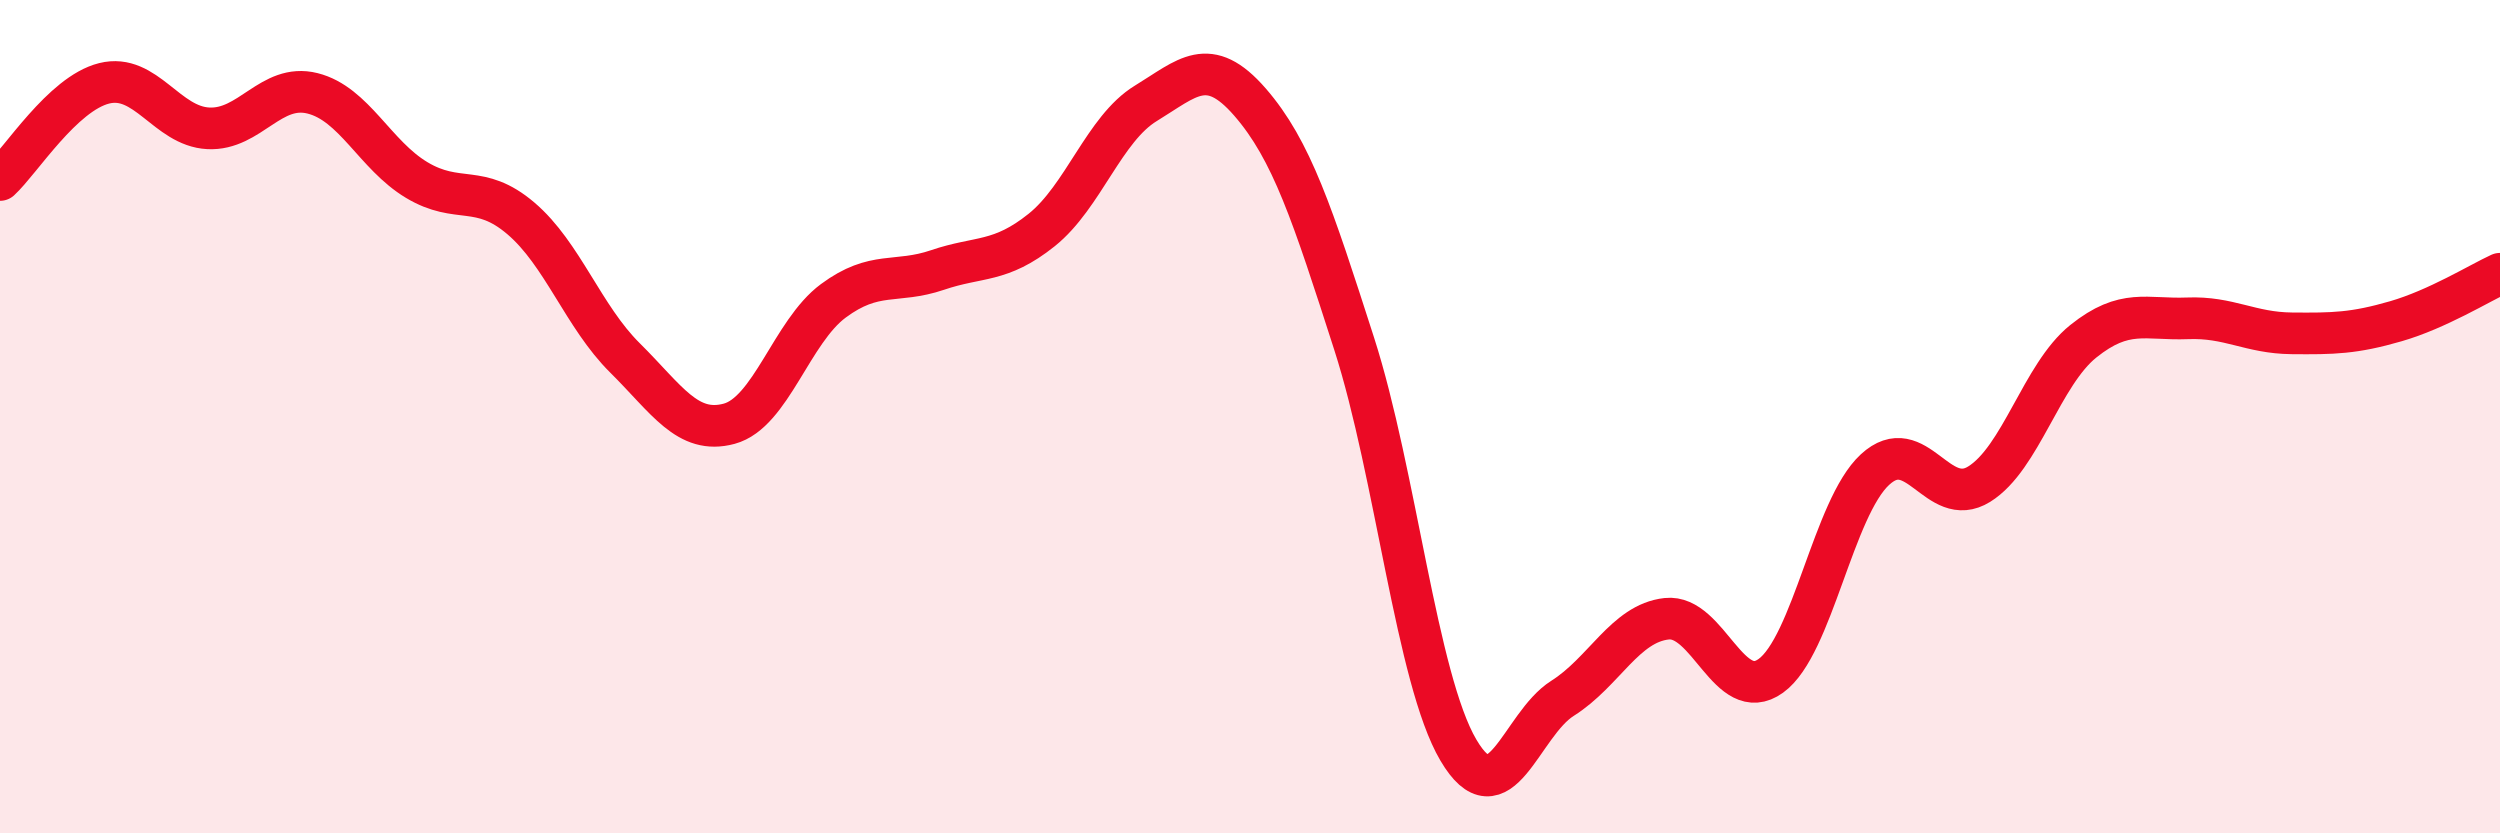
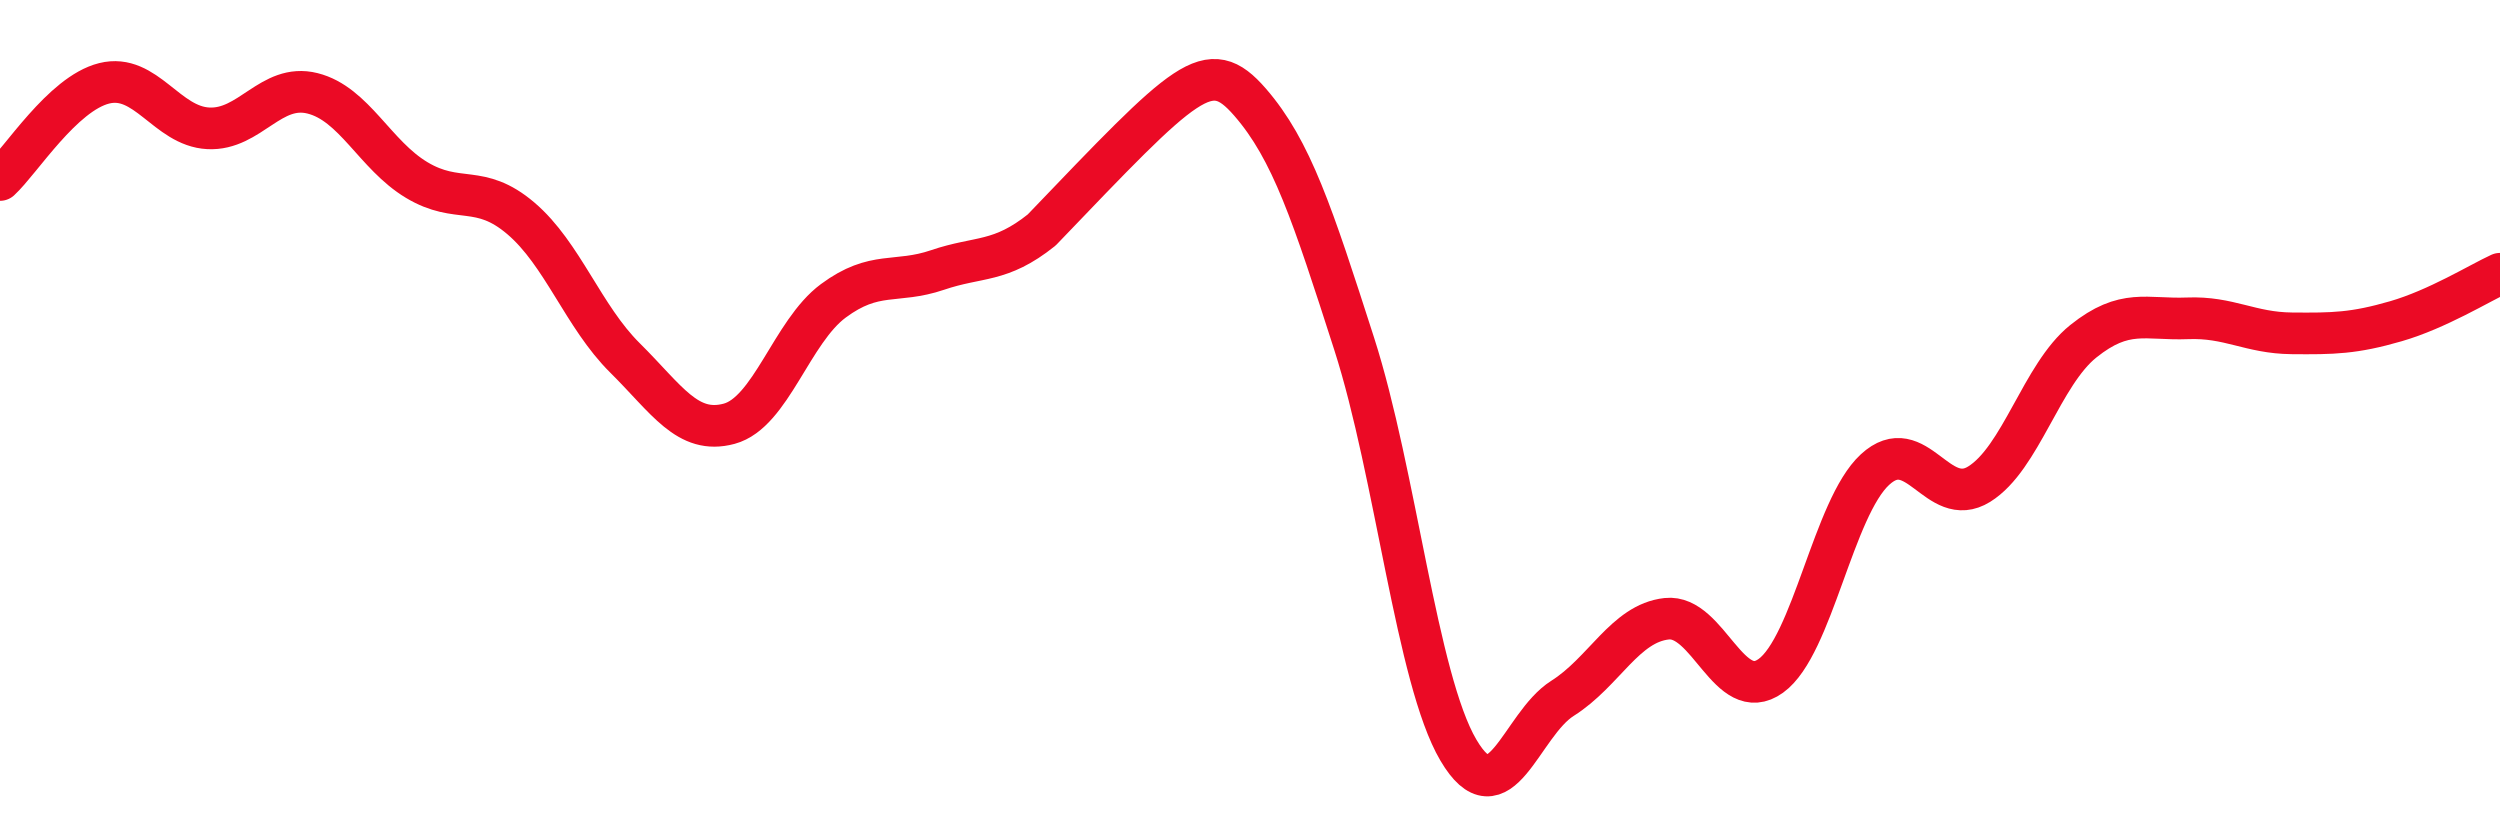
<svg xmlns="http://www.w3.org/2000/svg" width="60" height="20" viewBox="0 0 60 20">
-   <path d="M 0,4.32 C 0.5,3.86 1.5,2.25 2.5,2 C 3.5,1.75 4,3.03 5,3.08 C 6,3.13 6.5,1.99 7.5,2.24 C 8.5,2.49 9,3.72 10,4.32 C 11,4.92 11.5,4.39 12.5,5.24 C 13.5,6.09 14,7.6 15,8.59 C 16,9.58 16.5,10.44 17.5,10.17 C 18.5,9.9 19,7.96 20,7.22 C 21,6.48 21.5,6.82 22.5,6.48 C 23.5,6.14 24,6.32 25,5.52 C 26,4.72 26.5,3.09 27.5,2.48 C 28.5,1.87 29,1.3 30,2.45 C 31,3.6 31.5,5.14 32.5,8.25 C 33.5,11.36 34,16.3 35,18 C 36,19.7 36.5,17.39 37.5,16.76 C 38.5,16.13 39,14.96 40,14.85 C 41,14.74 41.5,16.94 42.5,16.22 C 43.5,15.5 44,12.19 45,11.27 C 46,10.35 46.5,12.24 47.5,11.62 C 48.5,11 49,8.99 50,8.19 C 51,7.39 51.5,7.68 52.5,7.64 C 53.5,7.6 54,7.99 55,8 C 56,8.01 56.5,8 57.5,7.71 C 58.5,7.42 59.5,6.8 60,6.57L60 20L0 20Z" fill="#EB0A25" opacity="0.1" stroke-linecap="round" stroke-linejoin="round" />
-   <path d="M 0,4.32 C 0.5,3.86 1.5,2.25 2.5,2 C 3.5,1.75 4,3.03 5,3.08 C 6,3.13 6.5,1.99 7.5,2.24 C 8.5,2.49 9,3.72 10,4.32 C 11,4.92 11.5,4.39 12.5,5.24 C 13.5,6.09 14,7.6 15,8.59 C 16,9.58 16.5,10.44 17.5,10.17 C 18.5,9.9 19,7.96 20,7.22 C 21,6.48 21.5,6.82 22.5,6.48 C 23.5,6.14 24,6.32 25,5.52 C 26,4.72 26.5,3.09 27.5,2.48 C 28.5,1.87 29,1.3 30,2.45 C 31,3.6 31.5,5.14 32.5,8.25 C 33.5,11.36 34,16.3 35,18 C 36,19.7 36.5,17.39 37.5,16.76 C 38.5,16.13 39,14.96 40,14.85 C 41,14.74 41.5,16.94 42.5,16.22 C 43.5,15.5 44,12.19 45,11.27 C 46,10.35 46.5,12.24 47.5,11.62 C 48.5,11 49,8.99 50,8.19 C 51,7.39 51.5,7.68 52.5,7.64 C 53.5,7.6 54,7.99 55,8 C 56,8.01 56.5,8 57.5,7.71 C 58.5,7.42 59.5,6.8 60,6.57" stroke="#EB0A25" stroke-width="1" fill="none" stroke-linecap="round" stroke-linejoin="round" />
+   <path d="M 0,4.32 C 0.5,3.86 1.5,2.25 2.5,2 C 3.5,1.75 4,3.03 5,3.08 C 6,3.13 6.5,1.99 7.5,2.24 C 8.5,2.49 9,3.72 10,4.32 C 11,4.92 11.5,4.39 12.5,5.24 C 13.5,6.09 14,7.6 15,8.59 C 16,9.58 16.5,10.44 17.5,10.17 C 18.5,9.9 19,7.96 20,7.22 C 21,6.48 21.5,6.82 22.5,6.48 C 23.5,6.14 24,6.32 25,5.52 C 28.5,1.87 29,1.3 30,2.45 C 31,3.6 31.5,5.14 32.5,8.25 C 33.5,11.36 34,16.3 35,18 C 36,19.7 36.5,17.39 37.5,16.76 C 38.5,16.13 39,14.96 40,14.85 C 41,14.74 41.5,16.94 42.5,16.22 C 43.5,15.5 44,12.19 45,11.27 C 46,10.35 46.5,12.24 47.5,11.62 C 48.5,11 49,8.99 50,8.19 C 51,7.39 51.5,7.68 52.5,7.64 C 53.5,7.6 54,7.99 55,8 C 56,8.01 56.5,8 57.5,7.71 C 58.5,7.42 59.5,6.8 60,6.57" stroke="#EB0A25" stroke-width="1" fill="none" stroke-linecap="round" stroke-linejoin="round" />
</svg>